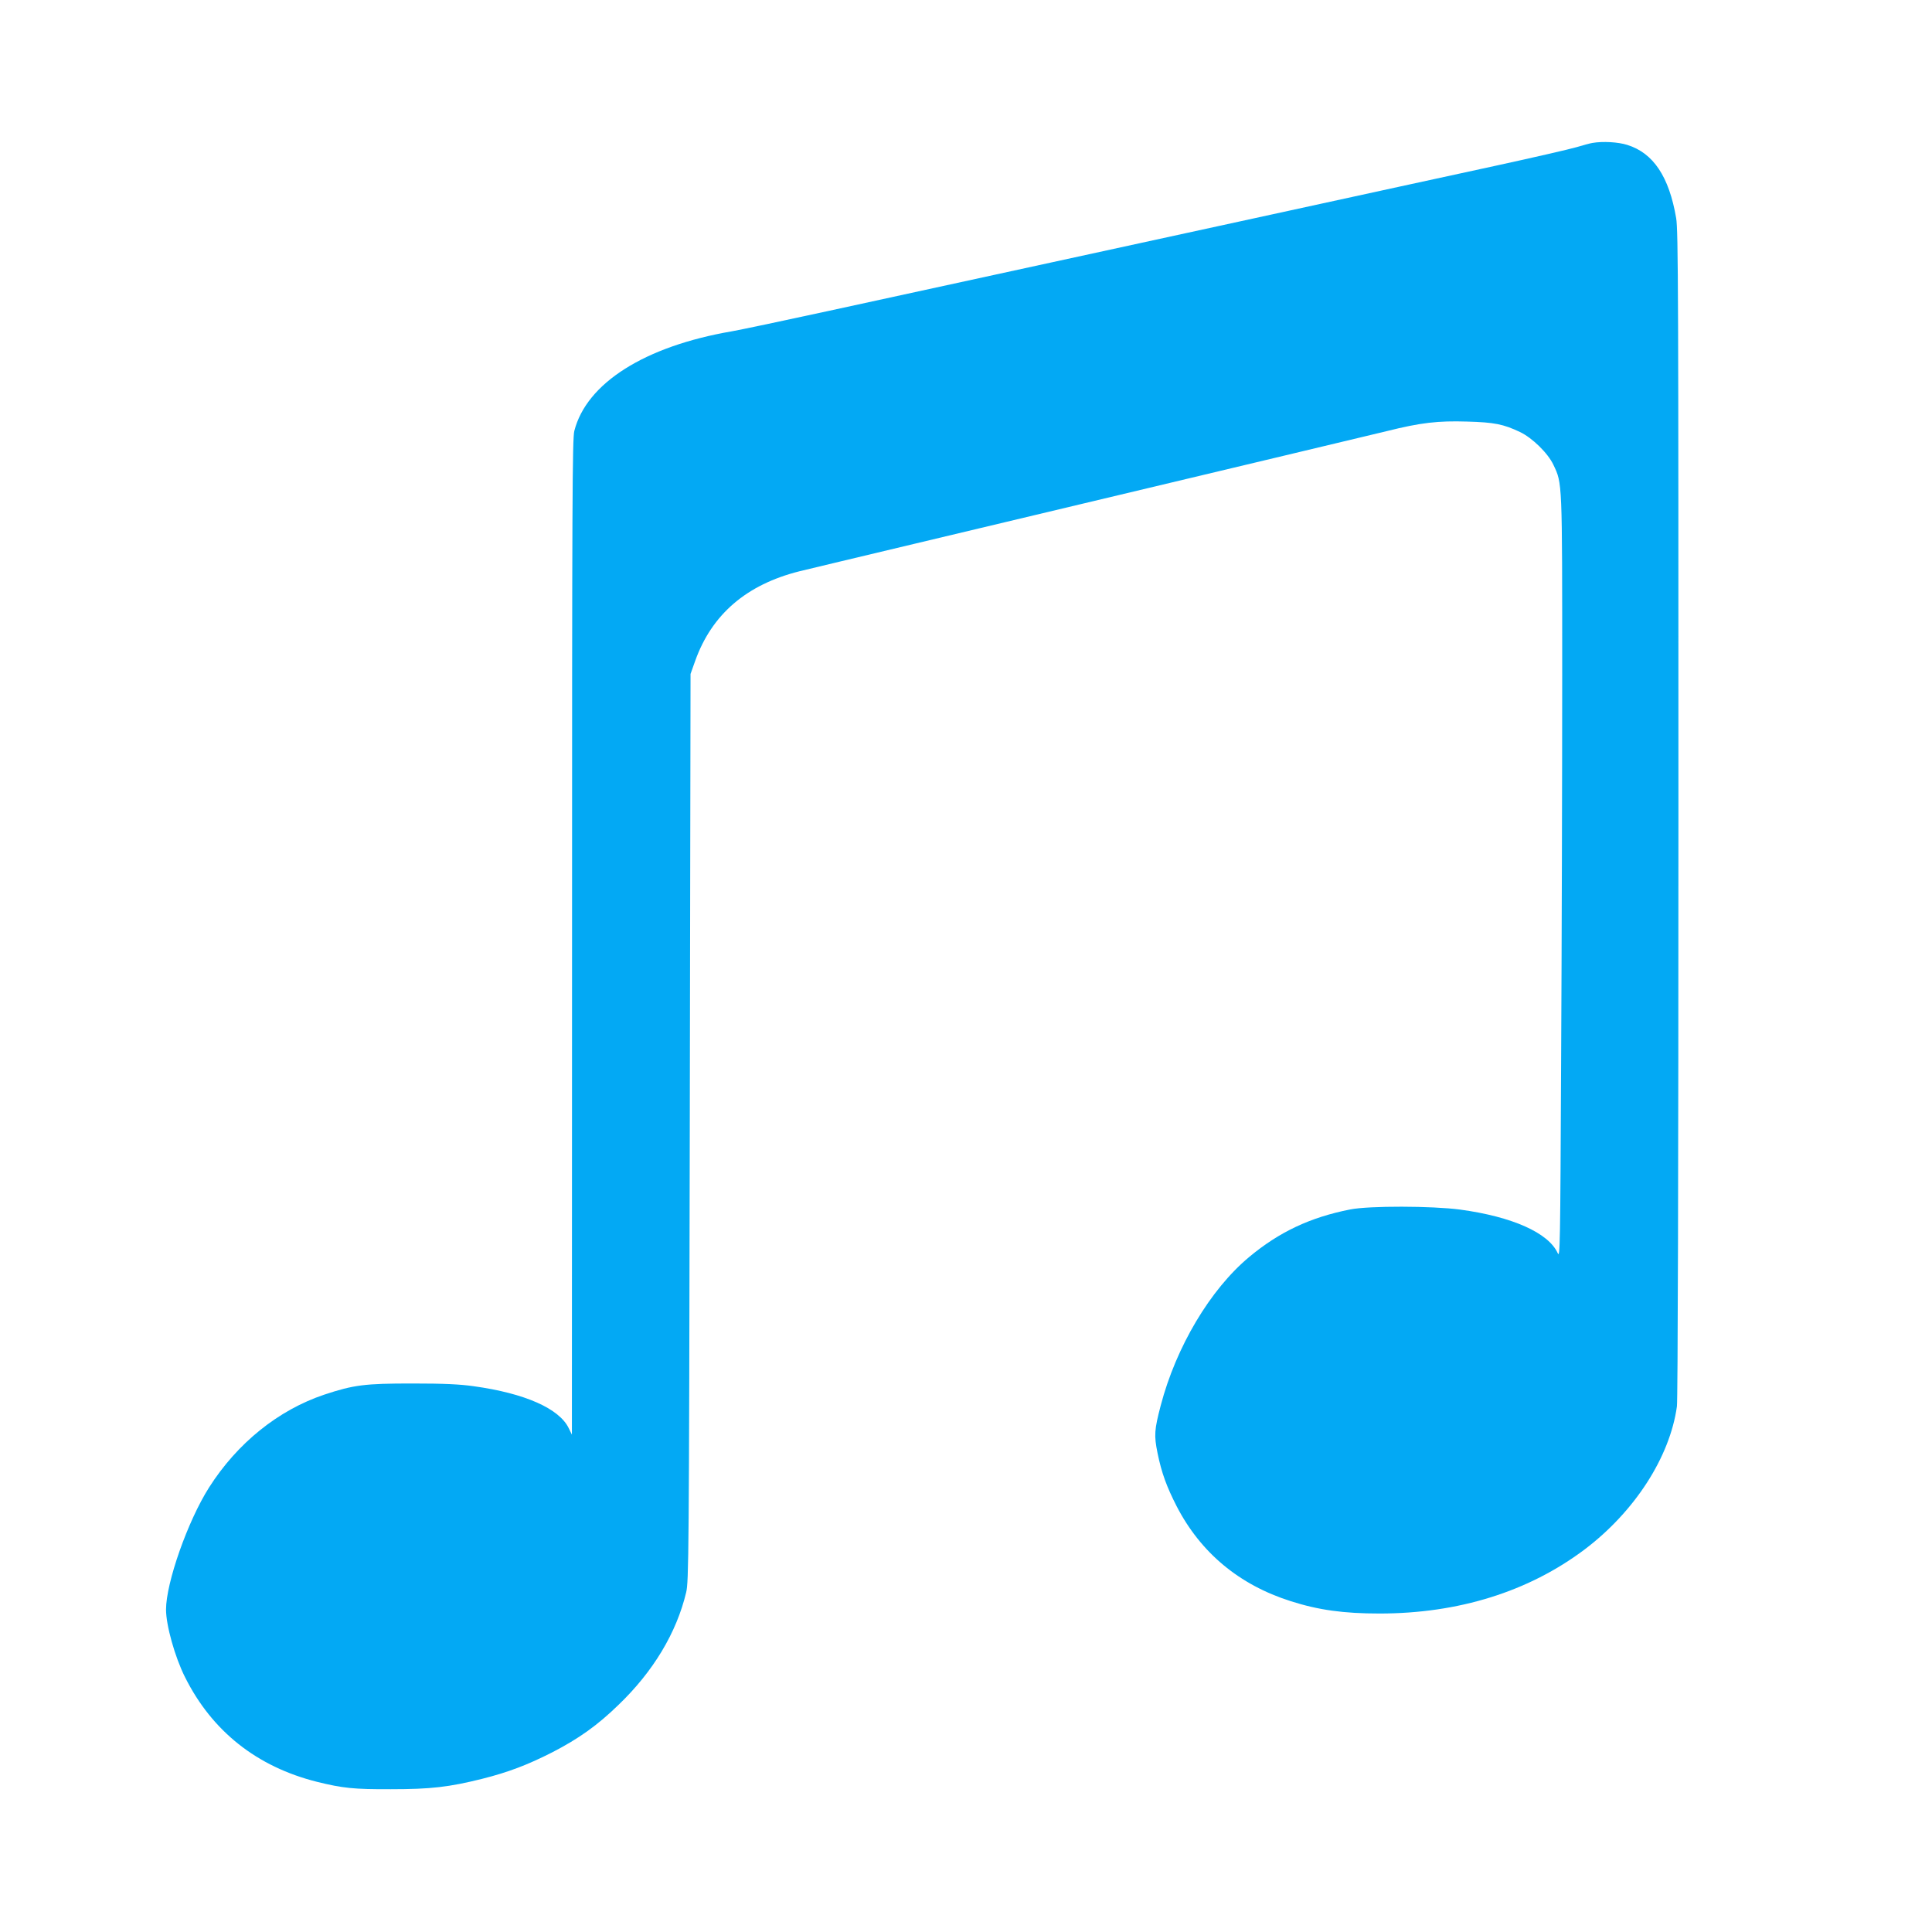
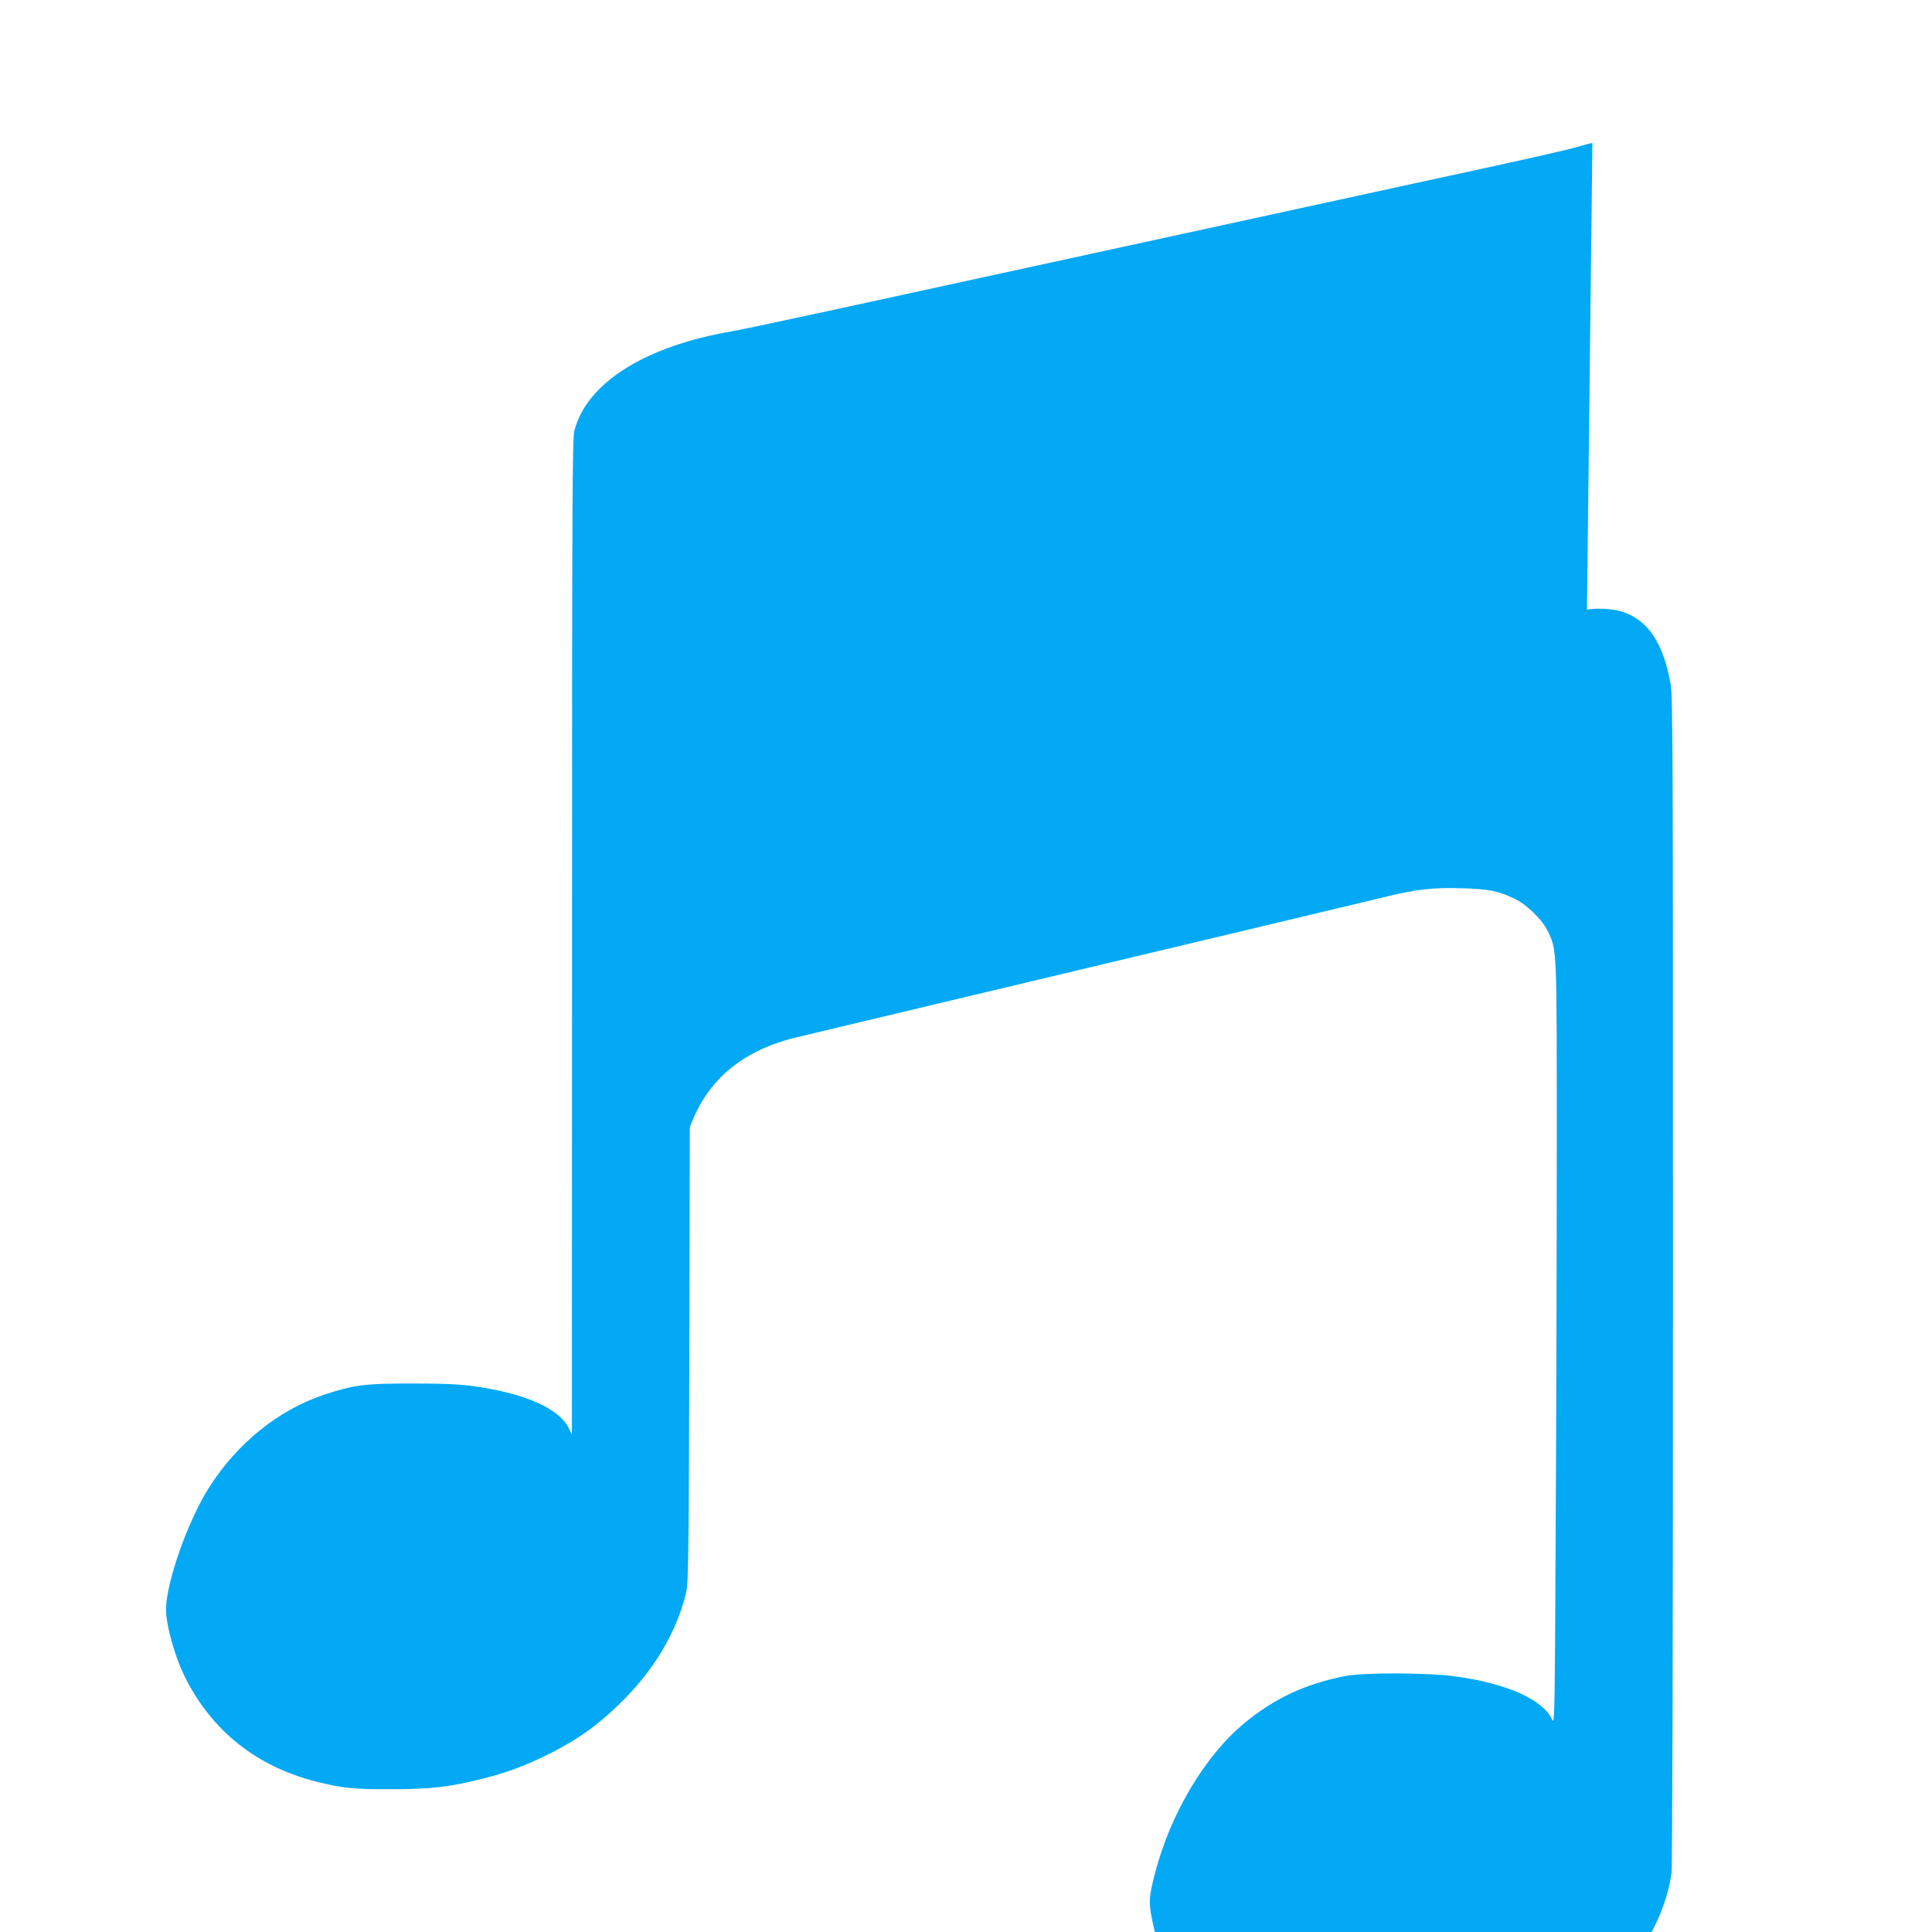
<svg xmlns="http://www.w3.org/2000/svg" version="1.0" width="1280pt" height="1280pt" viewBox="0 0 1280 1280" preserveAspectRatio="xMidYMid meet">
  <g transform="translate(0,1280) scale(0.1,-0.1)" fill="#03a9f4" stroke="none">
-     <path d="M10550 11853 c-14 -2 -61 -15 -105 -28 -44 -13 -287 -69 -540 -124 -253 -55 -917 -199 -1475 -321 -1013 -221 -1895 -412 -2936 -639 -303 -66 -593 -127 -645 -136 -577 -99 -963 -343 -1044 -660 -13 -52 -15 -442 -15 -3355 l-1 -3295 -21 43 c-63 130 -290 231 -630 278 -92 13 -194 18 -408 18 -313 0 -386 -9 -582 -74 -304 -102 -576 -321 -763 -615 -141 -222 -285 -631 -285 -809 0 -104 59 -315 126 -448 179 -358 476 -593 874 -693 170 -42 243 -50 490 -49 264 0 385 14 605 69 171 43 300 92 465 176 174 90 297 177 438 314 230 221 384 477 448 745 17 71 19 227 24 3080 l5 3005 31 87 c110 308 340 505 690 593 55 13 403 97 774 185 2304 549 2991 713 3119 744 224 56 338 69 531 63 180 -5 240 -17 350 -69 82 -39 186 -141 222 -218 59 -125 58 -99 58 -1398 0 -654 -3 -1790 -7 -2525 -6 -1266 -7 -1335 -23 -1299 -61 134 -300 241 -645 288 -188 25 -605 26 -730 1 -264 -52 -470 -149 -669 -315 -258 -215 -484 -595 -586 -984 -42 -161 -45 -197 -21 -315 27 -132 60 -222 127 -353 159 -307 414 -520 755 -628 184 -59 351 -82 589 -82 523 0 987 145 1358 424 331 250 565 611 612 948 6 41 10 1554 10 3925 0 3439 -1 3868 -15 3948 -47 275 -151 431 -324 485 -60 19 -162 25 -231 13z" />
+     <path d="M10550 11853 c-14 -2 -61 -15 -105 -28 -44 -13 -287 -69 -540 -124 -253 -55 -917 -199 -1475 -321 -1013 -221 -1895 -412 -2936 -639 -303 -66 -593 -127 -645 -136 -577 -99 -963 -343 -1044 -660 -13 -52 -15 -442 -15 -3355 l-1 -3295 -21 43 c-63 130 -290 231 -630 278 -92 13 -194 18 -408 18 -313 0 -386 -9 -582 -74 -304 -102 -576 -321 -763 -615 -141 -222 -285 -631 -285 -809 0 -104 59 -315 126 -448 179 -358 476 -593 874 -693 170 -42 243 -50 490 -49 264 0 385 14 605 69 171 43 300 92 465 176 174 90 297 177 438 314 230 221 384 477 448 745 17 71 19 227 24 3080 c110 308 340 505 690 593 55 13 403 97 774 185 2304 549 2991 713 3119 744 224 56 338 69 531 63 180 -5 240 -17 350 -69 82 -39 186 -141 222 -218 59 -125 58 -99 58 -1398 0 -654 -3 -1790 -7 -2525 -6 -1266 -7 -1335 -23 -1299 -61 134 -300 241 -645 288 -188 25 -605 26 -730 1 -264 -52 -470 -149 -669 -315 -258 -215 -484 -595 -586 -984 -42 -161 -45 -197 -21 -315 27 -132 60 -222 127 -353 159 -307 414 -520 755 -628 184 -59 351 -82 589 -82 523 0 987 145 1358 424 331 250 565 611 612 948 6 41 10 1554 10 3925 0 3439 -1 3868 -15 3948 -47 275 -151 431 -324 485 -60 19 -162 25 -231 13z" />
  </g>
</svg>